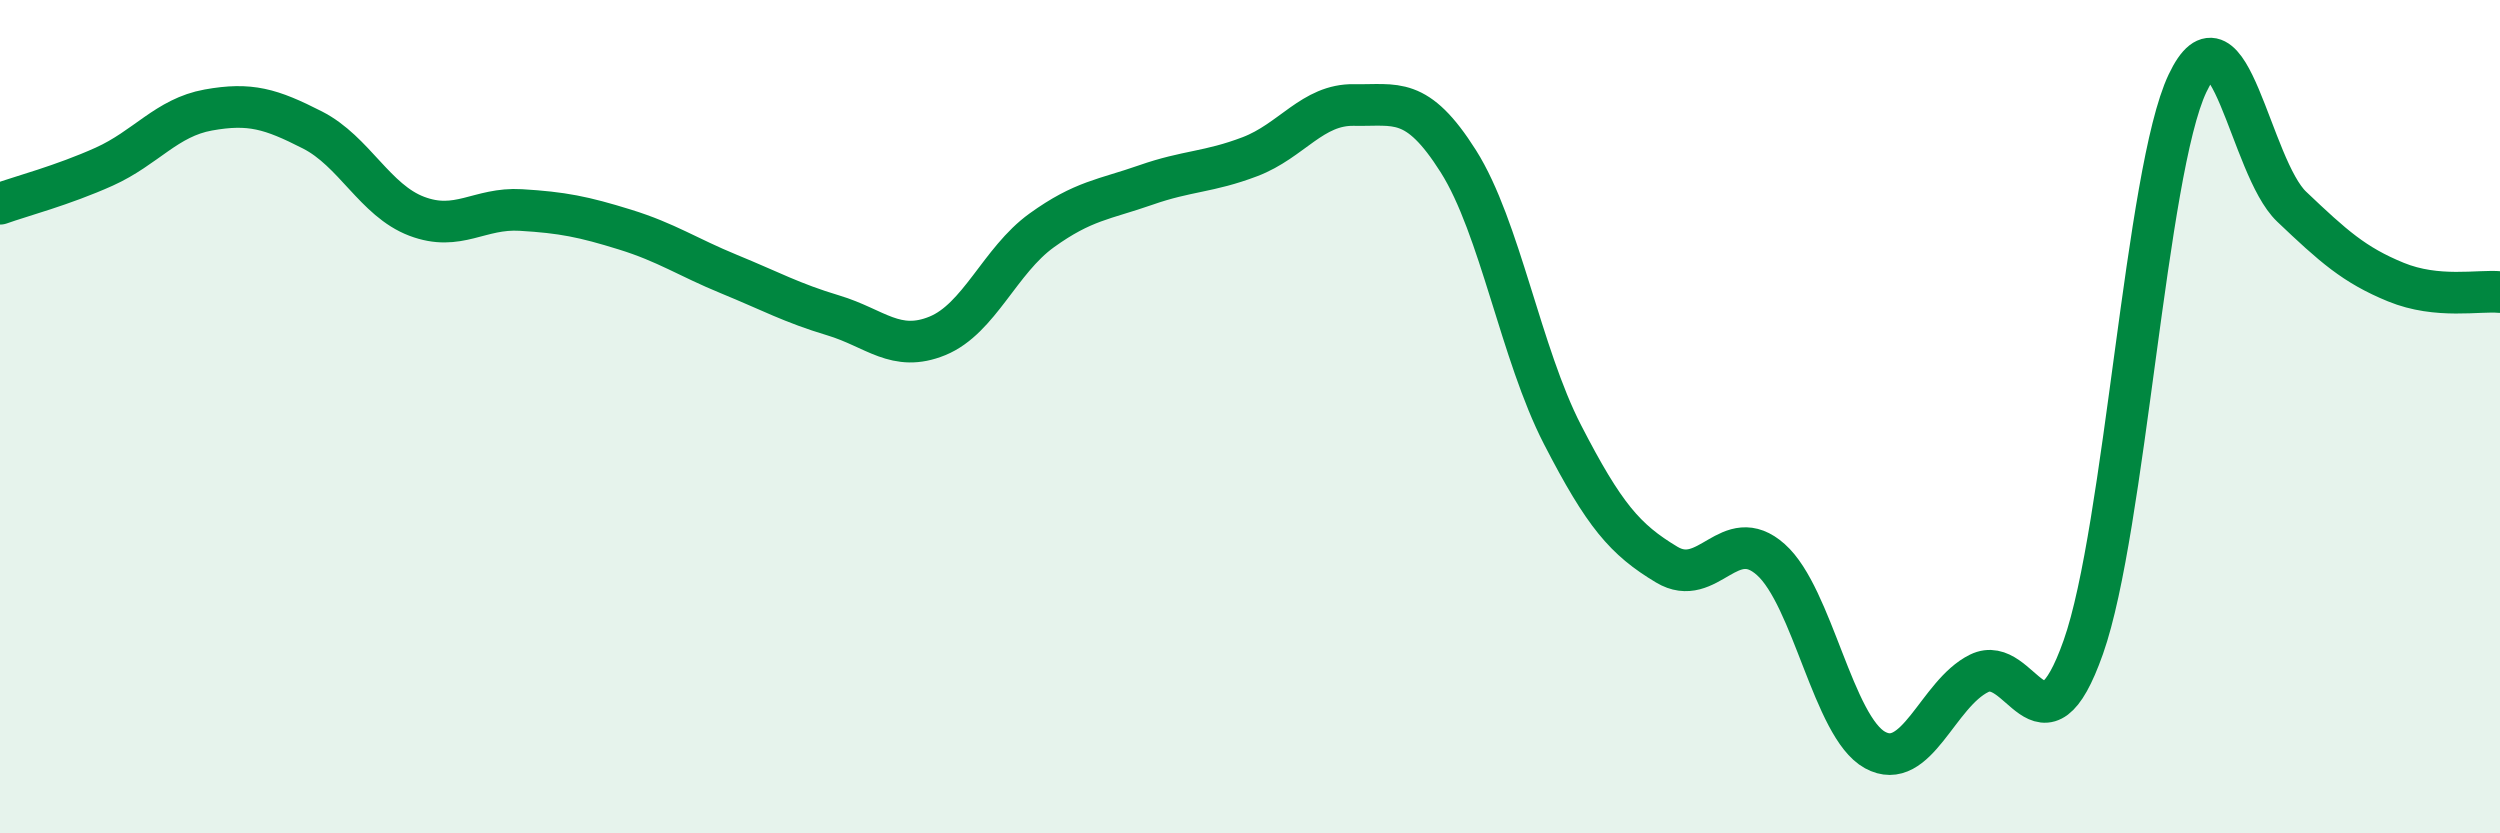
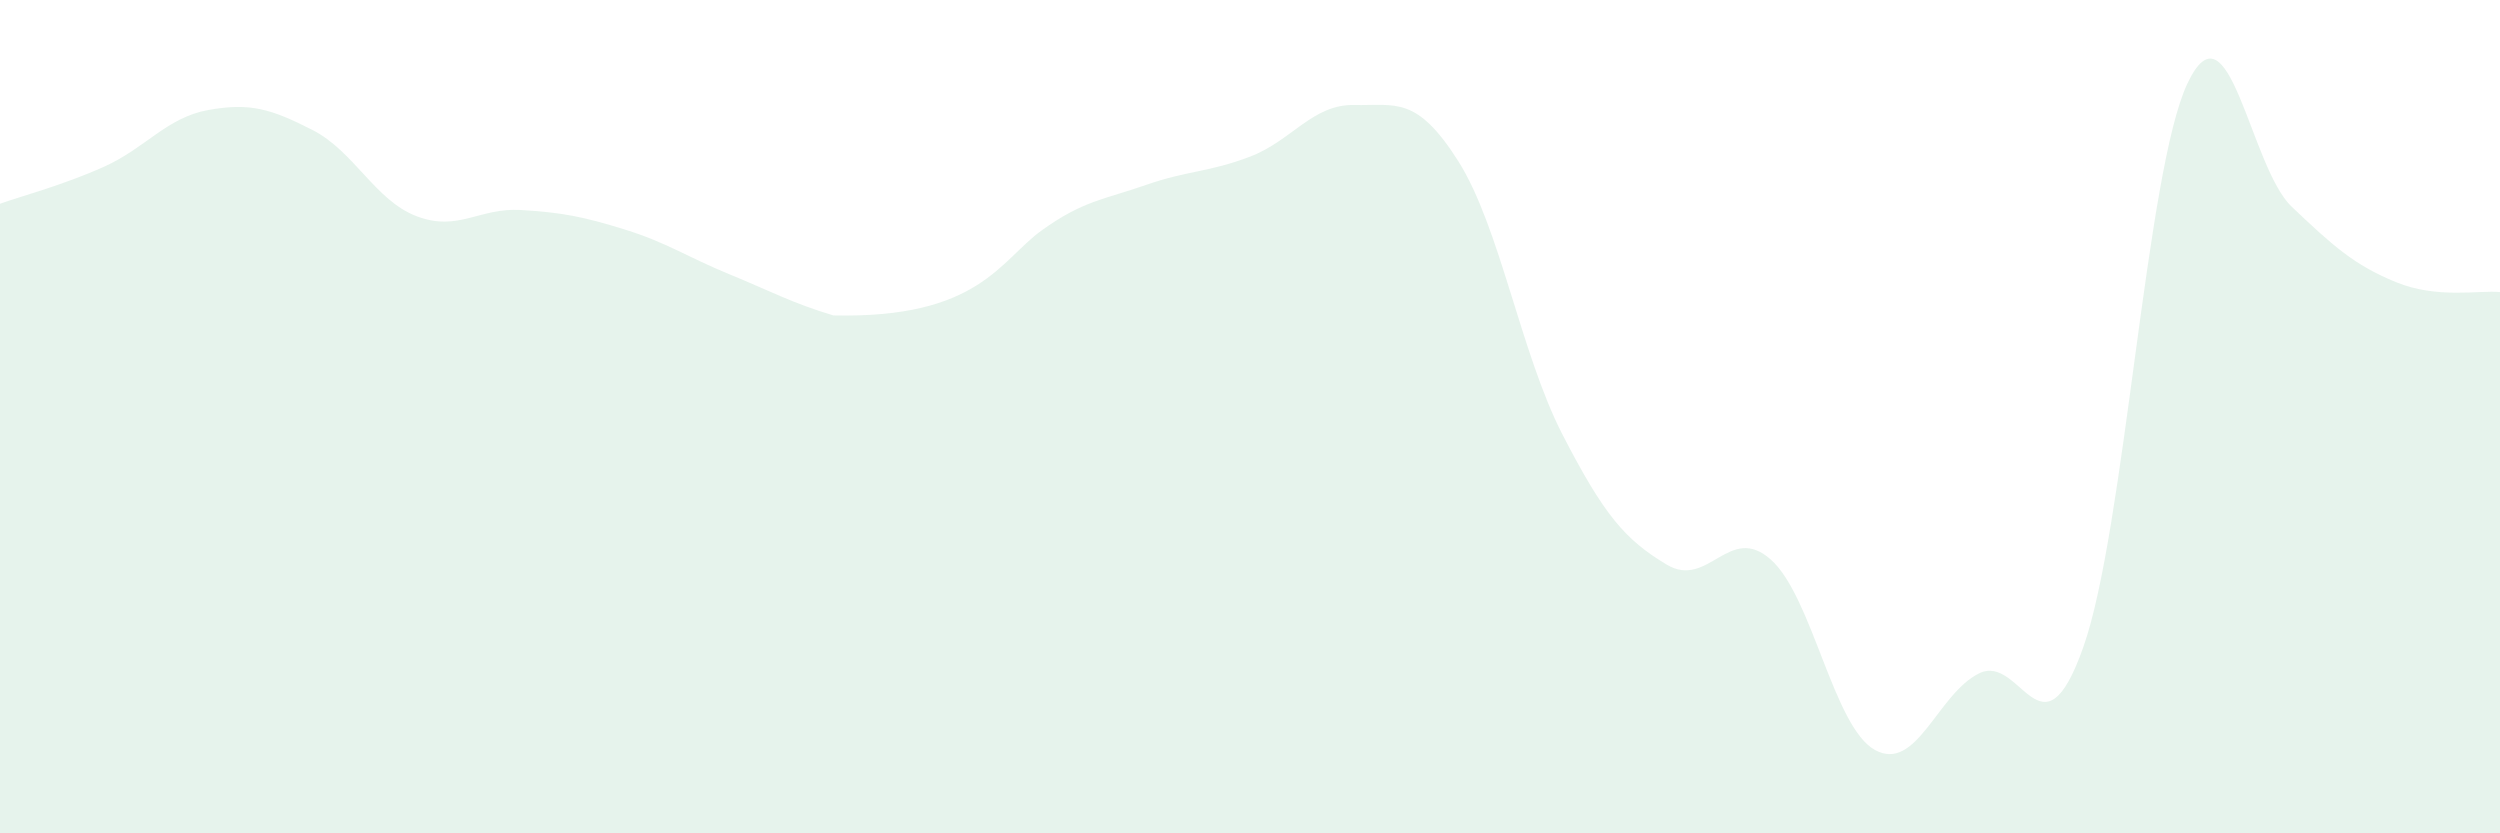
<svg xmlns="http://www.w3.org/2000/svg" width="60" height="20" viewBox="0 0 60 20">
-   <path d="M 0,4.89 C 0.5,4.71 1.5,4.45 2.5,4 C 3.5,3.55 4,2.82 5,2.64 C 6,2.46 6.5,2.61 7.5,3.12 C 8.5,3.63 9,4.81 10,5.19 C 11,5.57 11.5,4.98 12.5,5.04 C 13.5,5.1 14,5.2 15,5.51 C 16,5.82 16.5,6.17 17.5,6.58 C 18.5,6.99 19,7.27 20,7.57 C 21,7.87 21.5,8.47 22.5,8.06 C 23.5,7.65 24,6.25 25,5.53 C 26,4.81 26.5,4.79 27.5,4.44 C 28.5,4.09 29,4.14 30,3.76 C 31,3.38 31.5,2.5 32.5,2.52 C 33.5,2.54 34,2.29 35,3.87 C 36,5.45 36.5,8.49 37.5,10.43 C 38.5,12.37 39,12.95 40,13.55 C 41,14.15 41.5,12.54 42.5,13.43 C 43.5,14.32 44,17.45 45,18 C 46,18.55 46.5,16.65 47.5,16.16 C 48.5,15.67 49,18.36 50,15.53 C 51,12.7 51.5,4.11 52.5,2 C 53.5,-0.11 54,4.01 55,4.96 C 56,5.91 56.5,6.36 57.5,6.77 C 58.5,7.18 59.5,6.96 60,7.01L60 20L0 20Z" fill="#008740" opacity="0.1" stroke-linecap="round" stroke-linejoin="round" />
-   <path d="M 0,4.89 C 0.5,4.71 1.5,4.45 2.5,4 C 3.5,3.55 4,2.82 5,2.64 C 6,2.46 6.5,2.61 7.5,3.12 C 8.5,3.63 9,4.81 10,5.19 C 11,5.57 11.5,4.98 12.5,5.04 C 13.5,5.1 14,5.2 15,5.51 C 16,5.82 16.5,6.17 17.5,6.58 C 18.5,6.99 19,7.27 20,7.57 C 21,7.87 21.5,8.47 22.5,8.06 C 23.5,7.65 24,6.25 25,5.53 C 26,4.81 26.5,4.79 27.5,4.44 C 28.5,4.09 29,4.14 30,3.76 C 31,3.38 31.5,2.5 32.5,2.52 C 33.5,2.54 34,2.29 35,3.87 C 36,5.45 36.5,8.49 37.5,10.43 C 38.5,12.37 39,12.95 40,13.55 C 41,14.15 41.5,12.54 42.5,13.43 C 43.5,14.32 44,17.45 45,18 C 46,18.55 46.5,16.65 47.5,16.16 C 48.5,15.67 49,18.36 50,15.53 C 51,12.7 51.5,4.11 52.5,2 C 53.5,-0.11 54,4.01 55,4.96 C 56,5.91 56.5,6.36 57.5,6.77 C 58.5,7.18 59.5,6.96 60,7.01" stroke="#008740" stroke-width="1" fill="none" stroke-linecap="round" stroke-linejoin="round" />
+   <path d="M 0,4.89 C 0.5,4.71 1.5,4.45 2.5,4 C 3.5,3.55 4,2.82 5,2.64 C 6,2.46 6.5,2.61 7.5,3.12 C 8.5,3.63 9,4.81 10,5.19 C 11,5.57 11.5,4.98 12.5,5.04 C 13.5,5.1 14,5.2 15,5.51 C 16,5.82 16.5,6.17 17.5,6.58 C 18.5,6.99 19,7.27 20,7.57 C 23.5,7.65 24,6.25 25,5.53 C 26,4.81 26.5,4.79 27.5,4.44 C 28.5,4.09 29,4.14 30,3.76 C 31,3.38 31.5,2.5 32.5,2.52 C 33.5,2.54 34,2.29 35,3.87 C 36,5.45 36.5,8.49 37.5,10.43 C 38.5,12.37 39,12.95 40,13.55 C 41,14.15 41.5,12.54 42.5,13.43 C 43.5,14.32 44,17.45 45,18 C 46,18.55 46.5,16.65 47.5,16.16 C 48.5,15.67 49,18.36 50,15.53 C 51,12.7 51.5,4.11 52.5,2 C 53.5,-0.11 54,4.01 55,4.96 C 56,5.91 56.5,6.36 57.5,6.77 C 58.5,7.18 59.5,6.96 60,7.01L60 20L0 20Z" fill="#008740" opacity="0.1" stroke-linecap="round" stroke-linejoin="round" />
</svg>